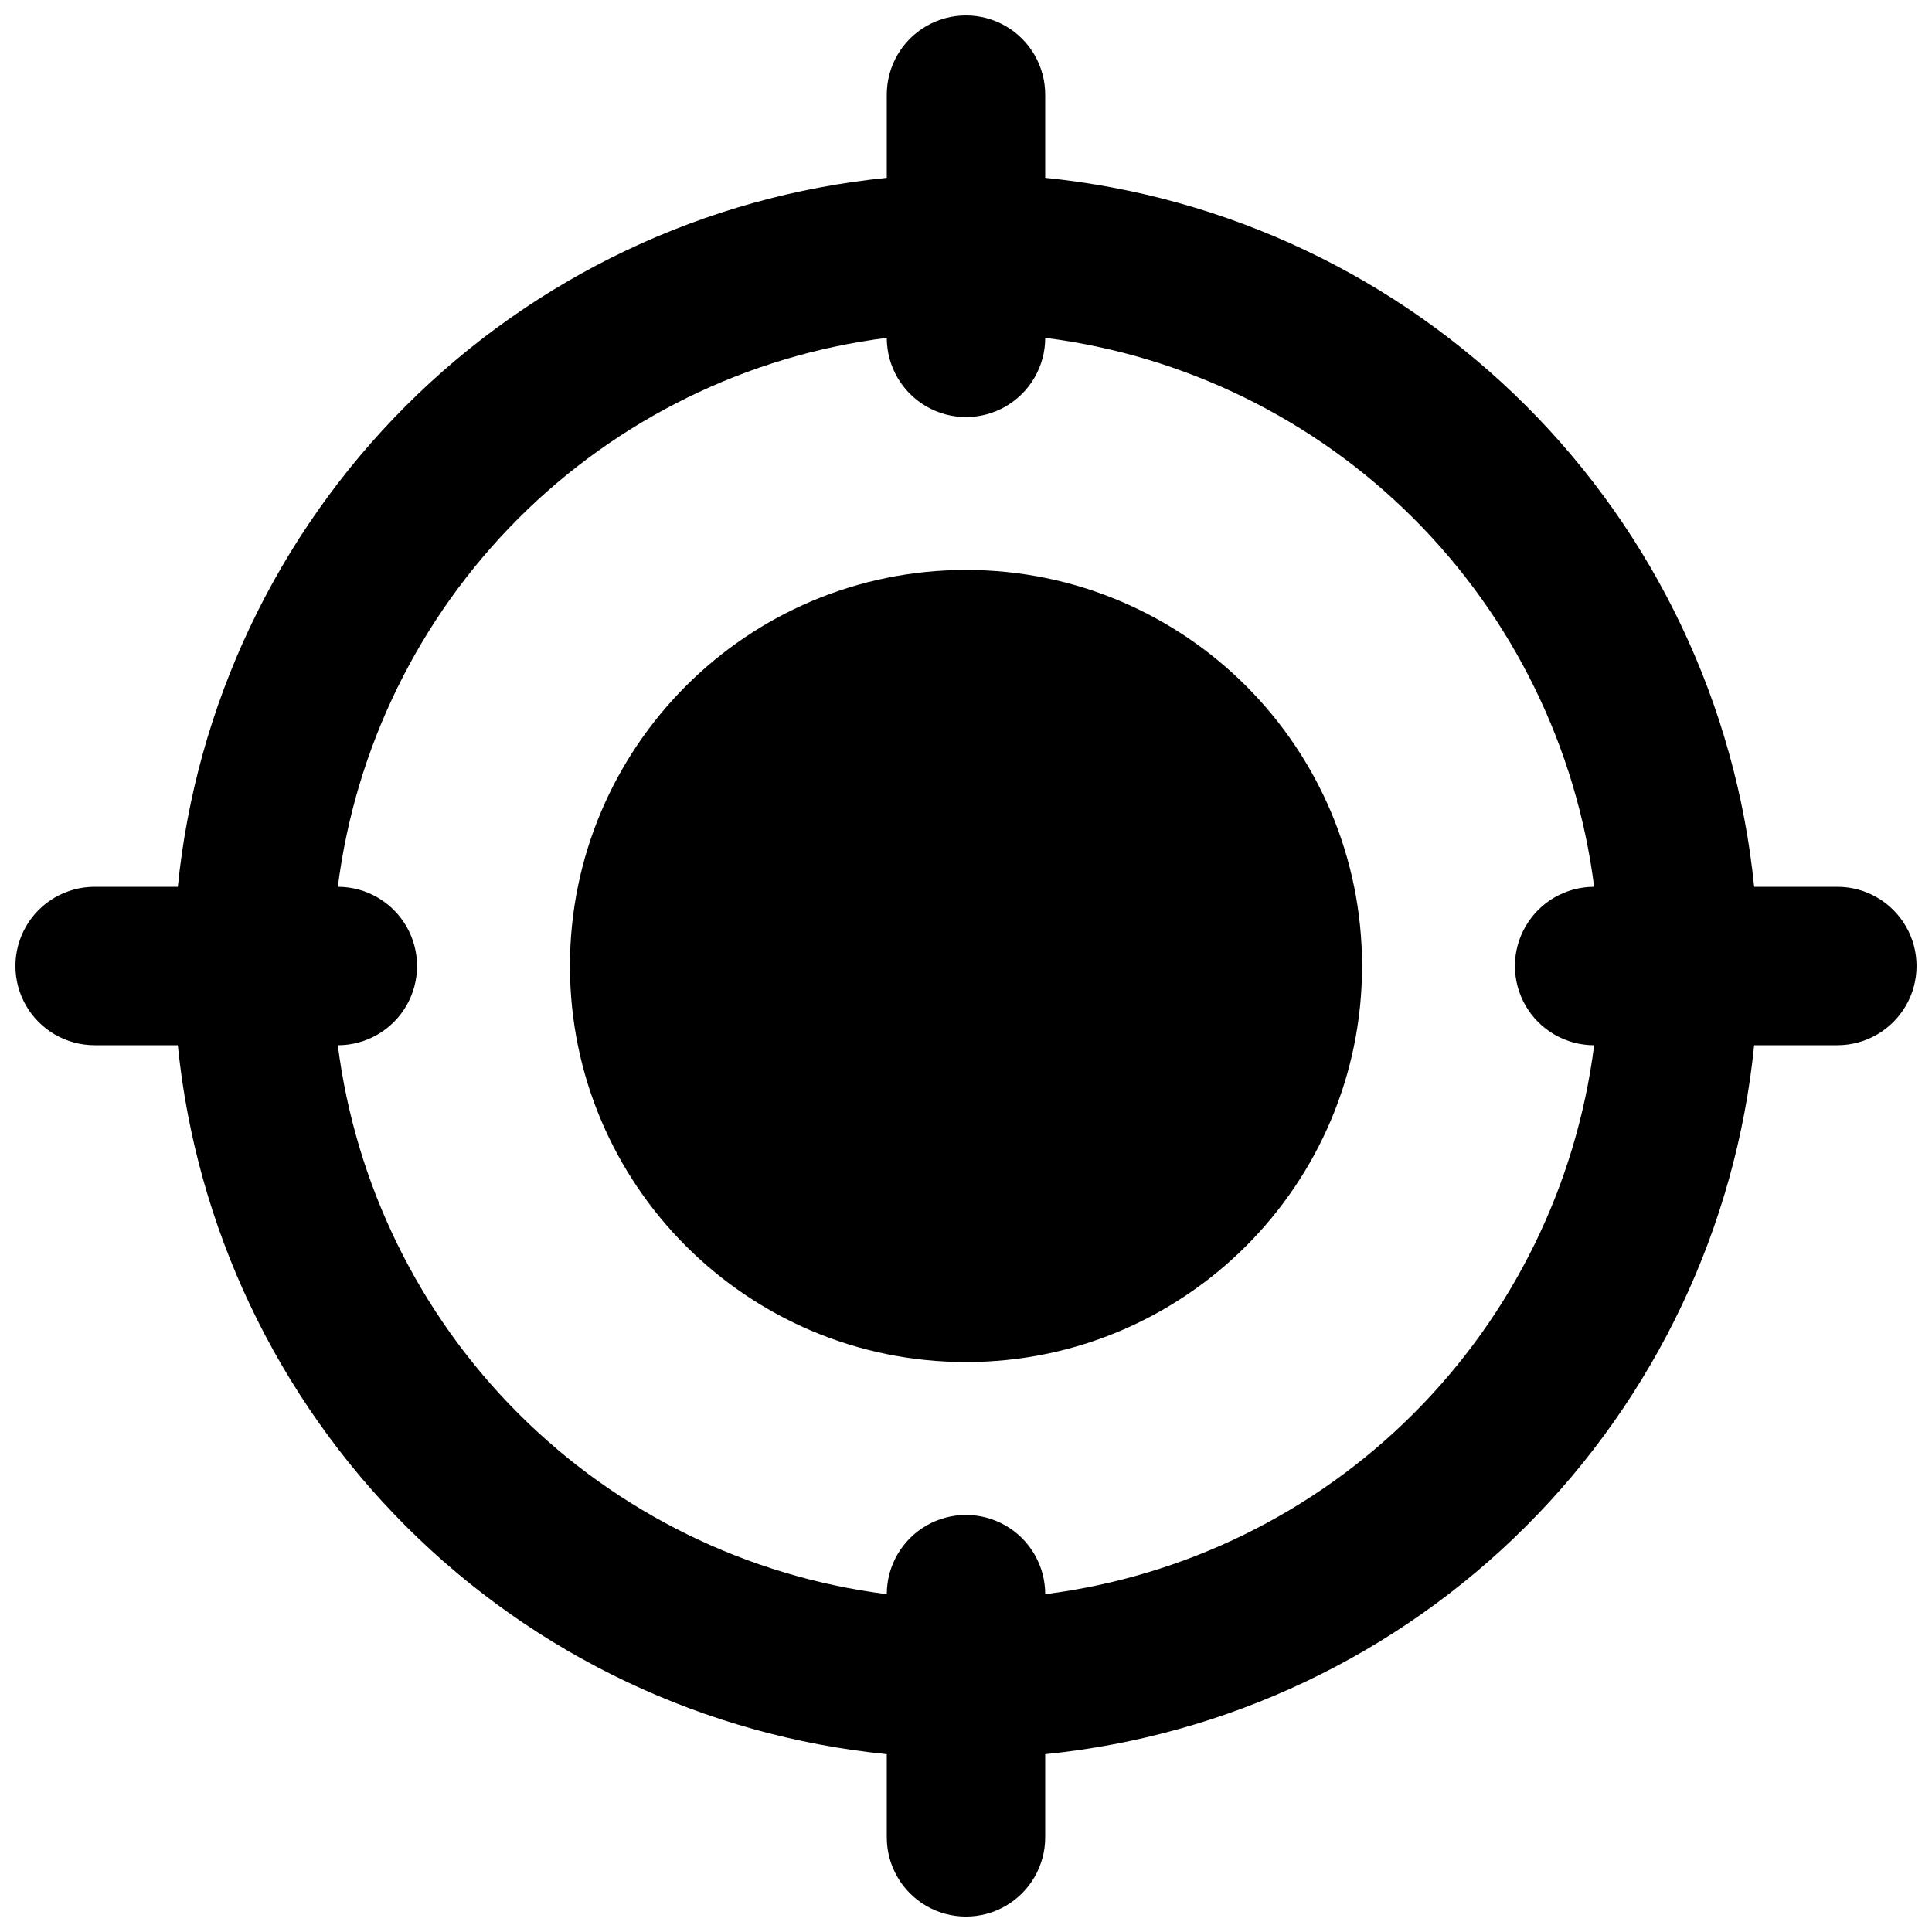
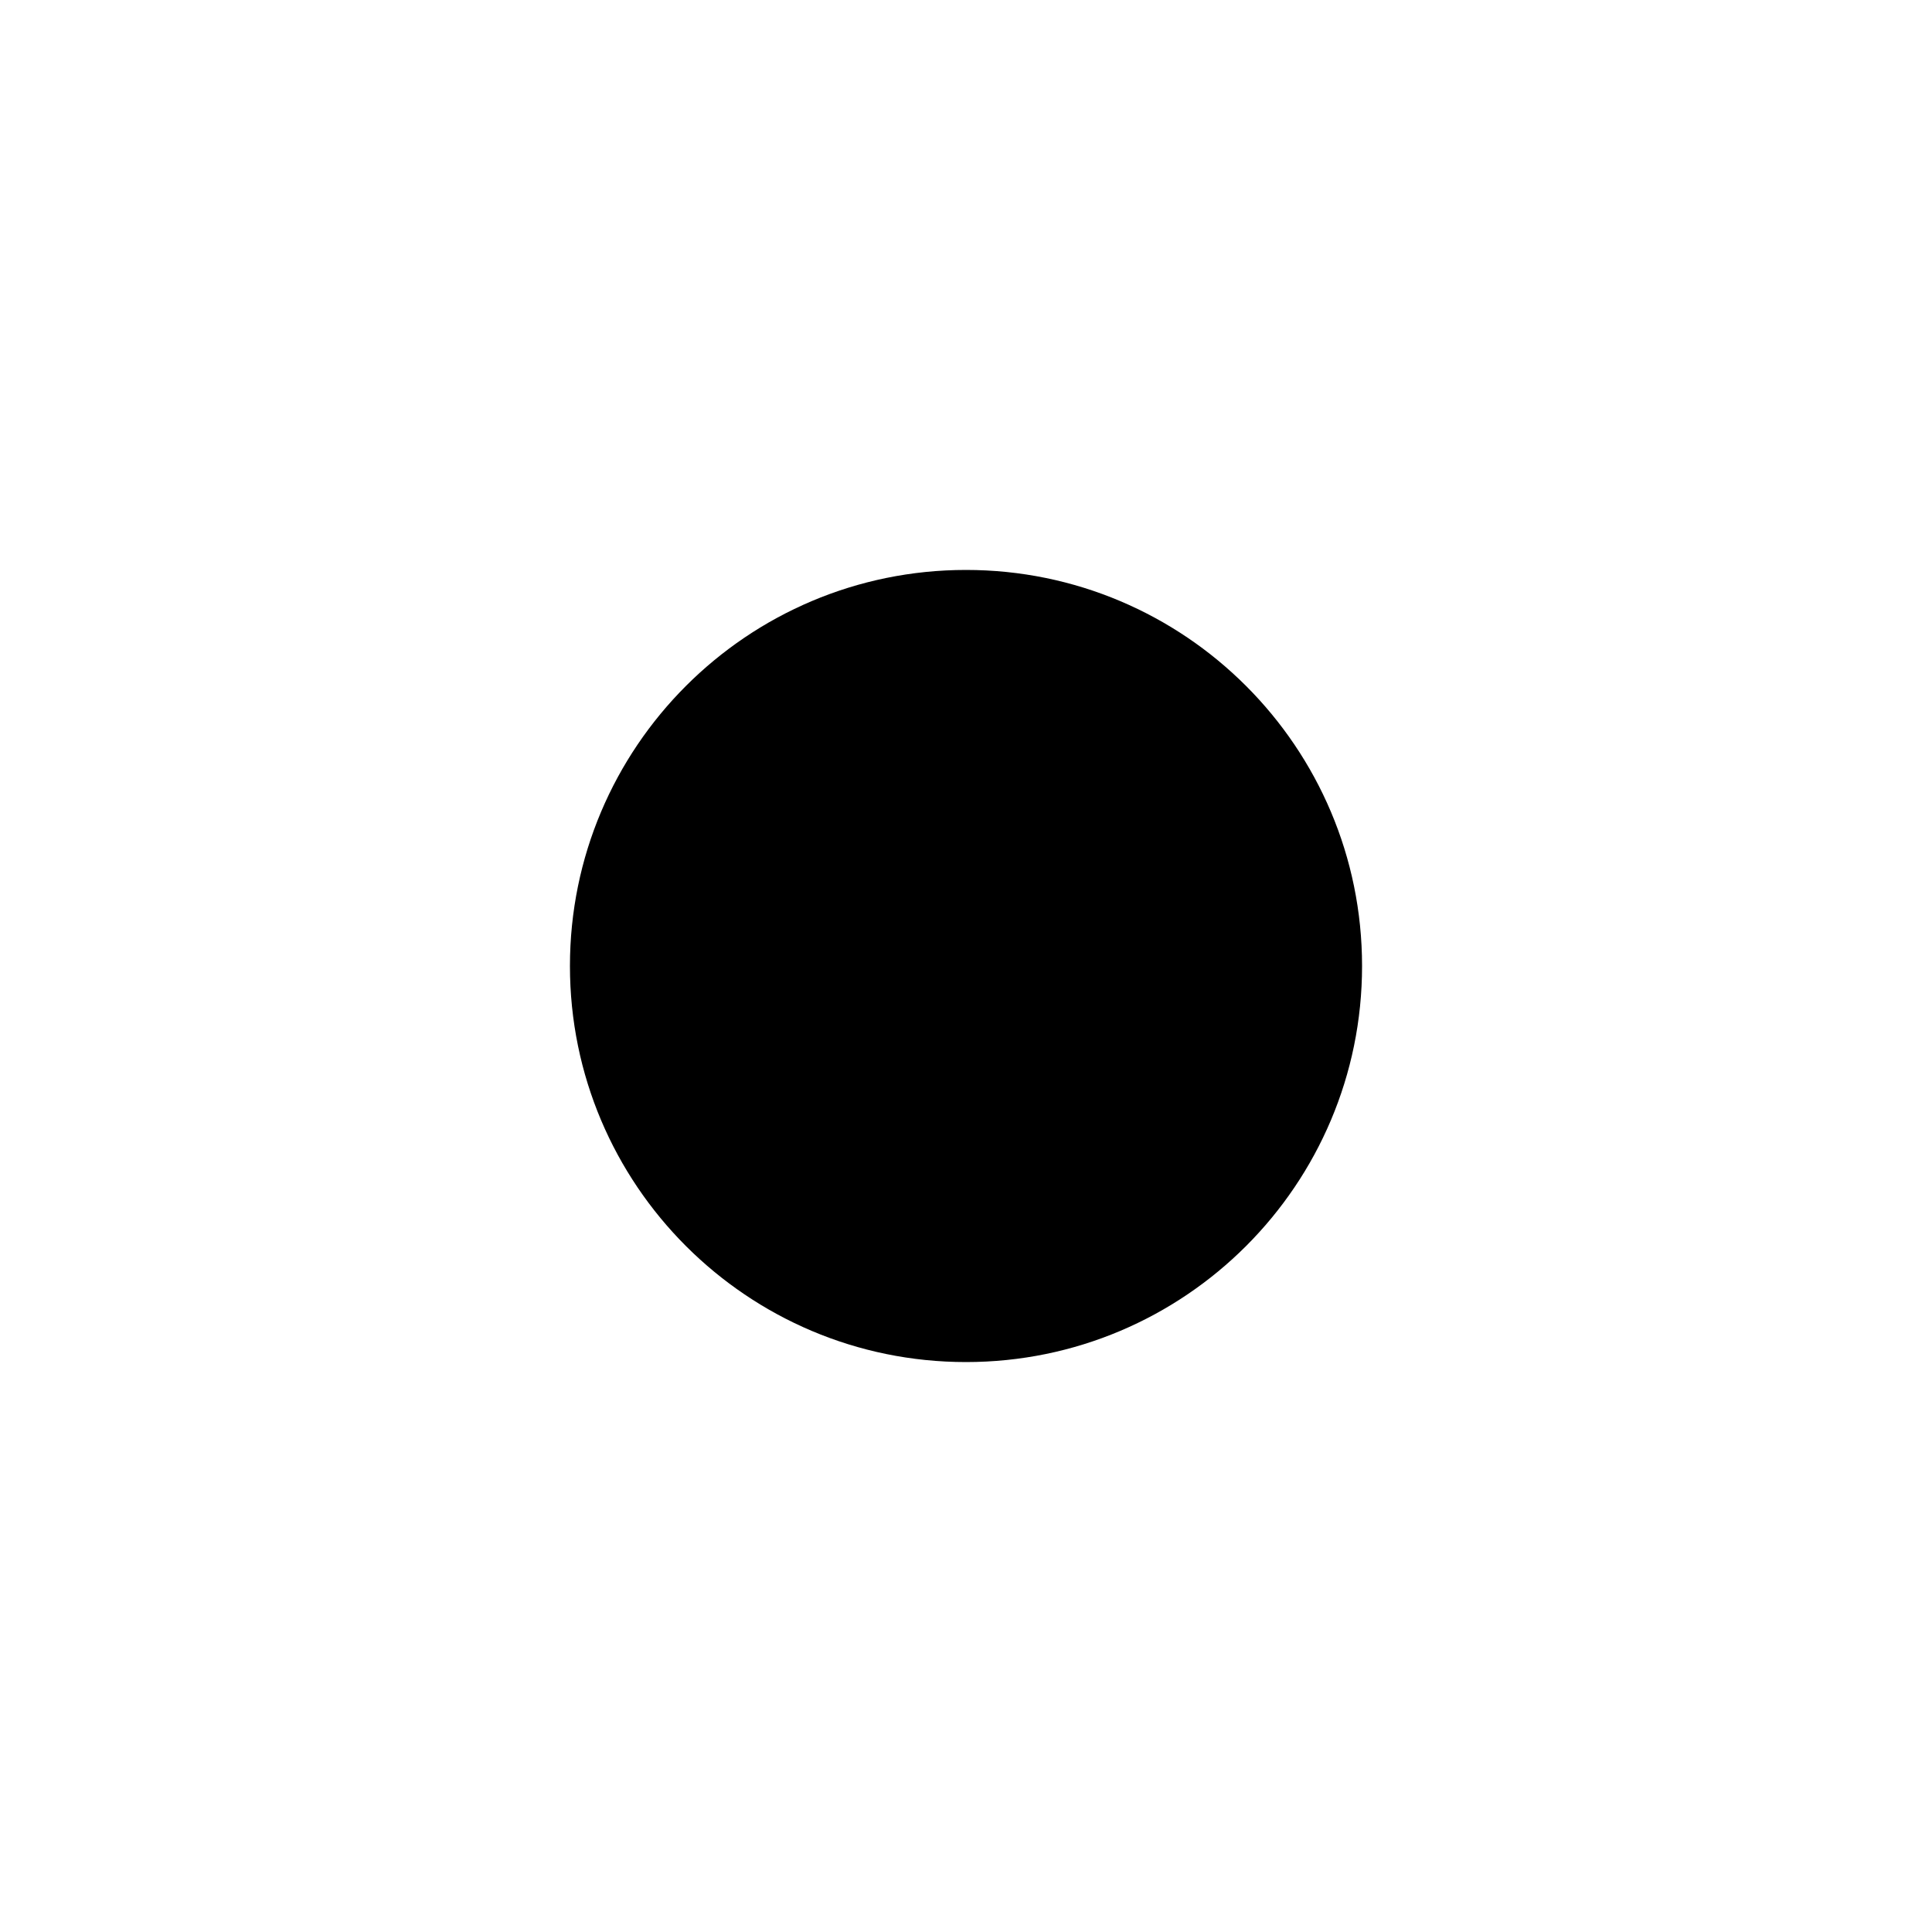
<svg xmlns="http://www.w3.org/2000/svg" width="800px" height="800px" version="1.1" viewBox="144 144 512 512">
  <defs>
    <clipPath id="a">
-       <path d="m148.09 148.09h503.81v503.81h-503.81z" />
-     </clipPath>
+       </clipPath>
  </defs>
  <path d="m504.96 400c0 57.965-46.992 104.96-104.96 104.96-57.969 0-104.96-46.992-104.96-104.96 0-57.969 46.992-104.96 104.96-104.96 57.965 0 104.96 46.992 104.96 104.96" />
  <g clip-path="url(#a)">
-     <path d="m630.91 379.01h-22.039c-4.844-48.184-26.191-93.207-60.434-127.45-34.242-34.238-79.266-55.59-127.45-60.43v-22.043c0-7.5-4.004-14.43-10.496-18.18-6.496-3.75-14.5-3.75-20.992 0-6.496 3.75-10.496 10.68-10.496 18.18v22.043c-48.184 4.84-93.207 26.191-127.45 60.43-34.238 34.242-55.59 79.266-60.43 127.45h-22.043c-7.5 0-14.43 4-18.18 10.496-3.75 6.492-3.75 14.496 0 20.992 3.75 6.492 10.68 10.496 18.18 10.496h22.043c4.84 48.18 26.191 93.203 60.43 127.45 34.242 34.242 79.266 55.59 127.45 60.434v22.039c0 7.5 4 14.43 10.496 18.18 6.492 3.75 14.496 3.75 20.992 0 6.492-3.75 10.496-10.68 10.496-18.18v-22.039c48.18-4.844 93.203-26.191 127.45-60.434s55.59-79.266 60.434-127.45h22.039c7.5 0 14.43-4.004 18.18-10.496 3.75-6.496 3.75-14.5 0-20.992-3.75-6.496-10.68-10.496-18.18-10.496zm-209.92 187.46c0-7.5-4.004-14.43-10.496-18.18-6.496-3.75-14.5-3.75-20.992 0-6.496 3.75-10.496 10.68-10.496 18.18-36.949-4.684-71.289-21.52-97.625-47.852-26.332-26.336-43.168-60.676-47.852-97.621 7.5 0 14.43-4.004 18.18-10.496 3.75-6.496 3.75-14.5 0-20.992-3.75-6.496-10.68-10.496-18.18-10.496 4.684-36.949 21.52-71.289 47.852-97.625 26.336-26.332 60.676-43.168 97.625-47.852 0 7.5 4 14.43 10.496 18.18 6.492 3.75 14.496 3.75 20.992 0 6.492-3.75 10.496-10.68 10.496-18.18 36.945 4.684 71.285 21.52 97.621 47.852 26.332 26.336 43.168 60.676 47.852 97.625-7.5 0-14.43 4-18.18 10.496-3.75 6.492-3.75 14.496 0 20.992 3.75 6.492 10.68 10.496 18.18 10.496-4.684 36.945-21.52 71.285-47.852 97.621-26.336 26.332-60.676 43.168-97.621 47.852z" />
-   </g>
+     </g>
</svg>